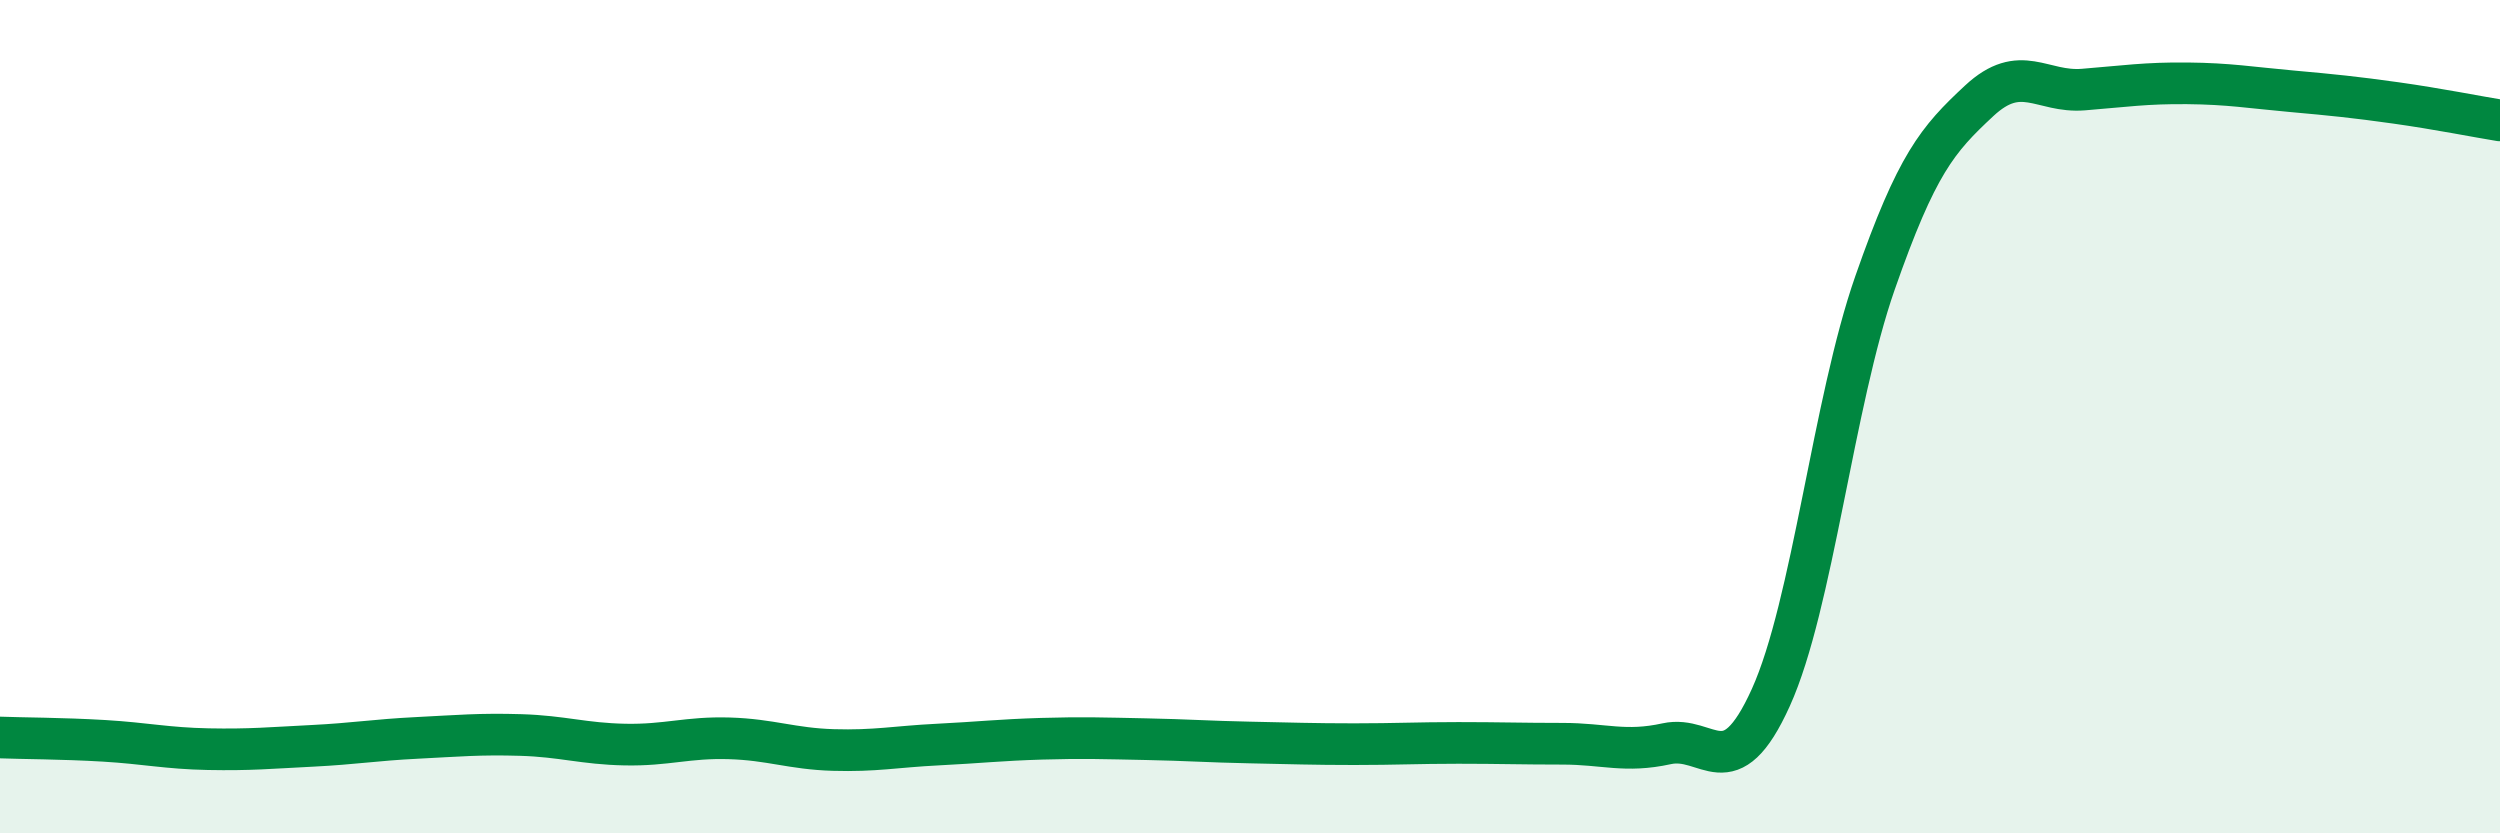
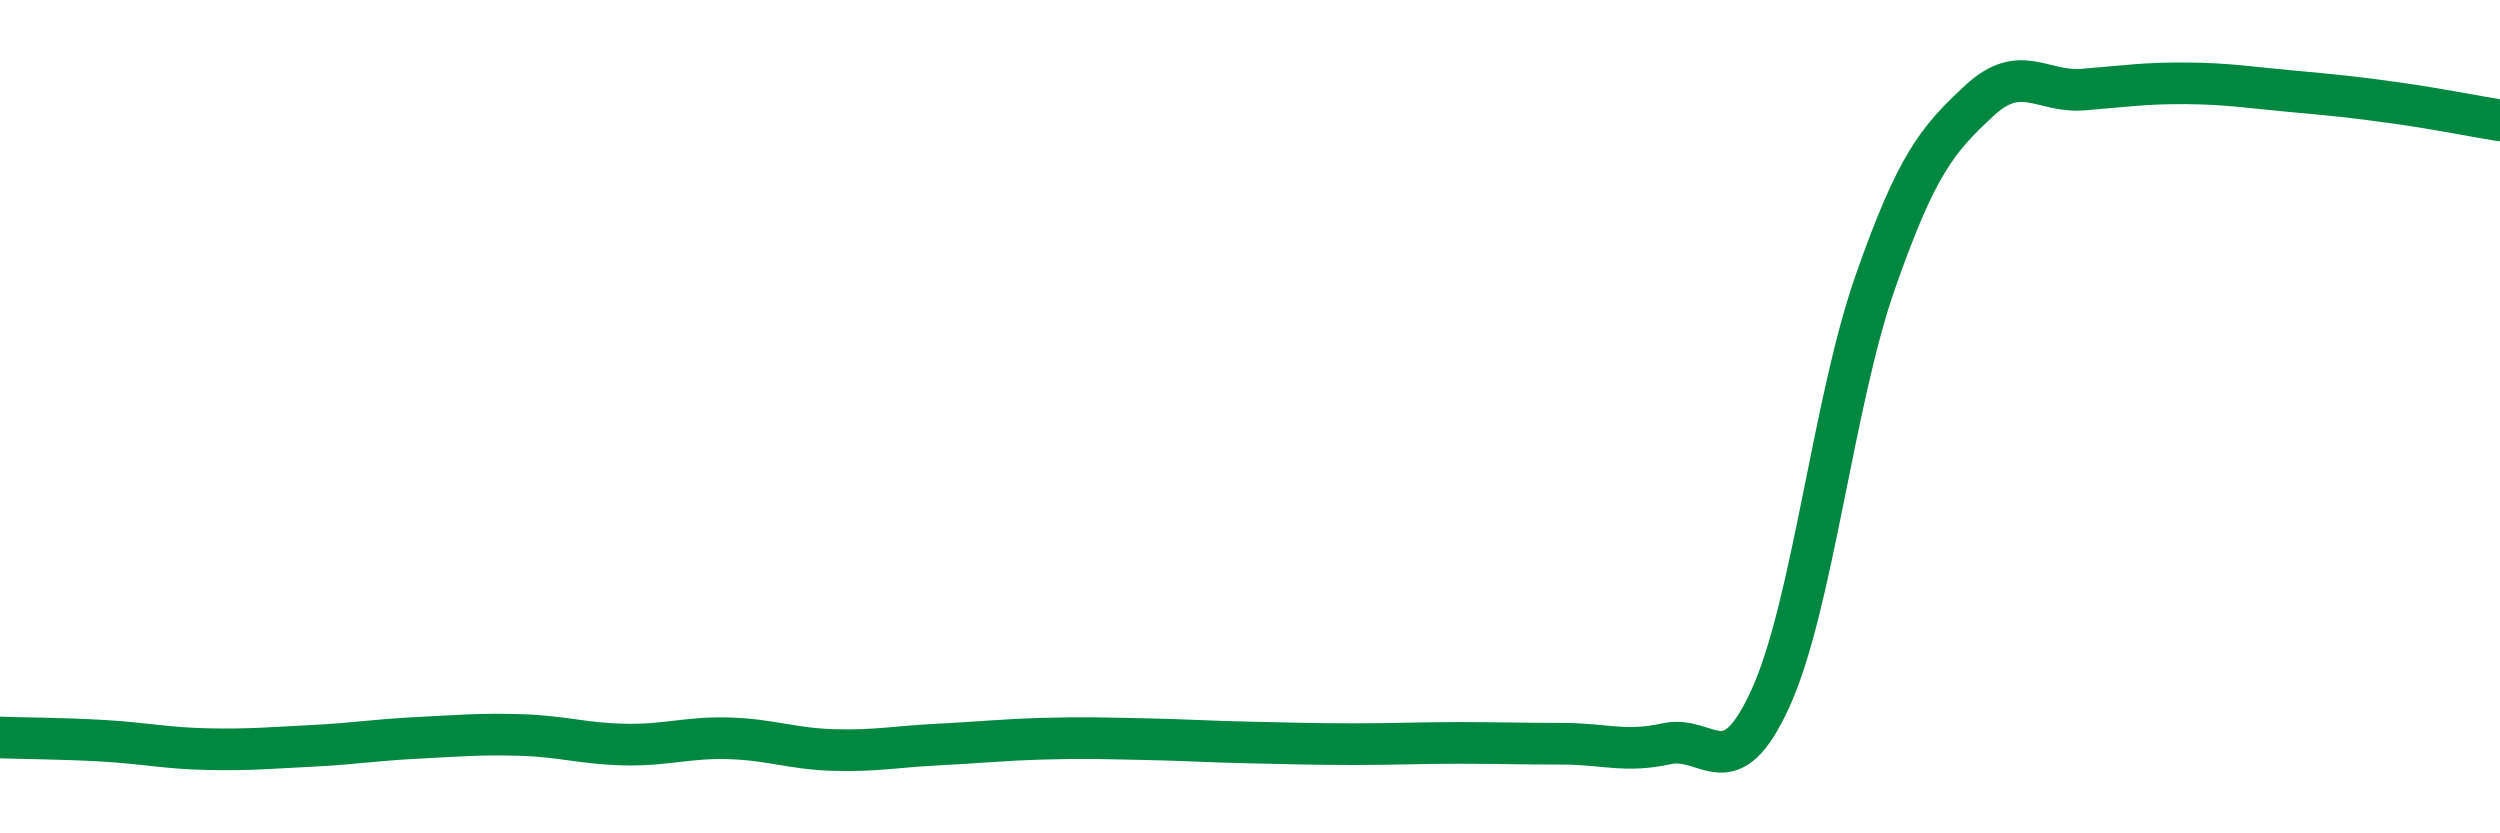
<svg xmlns="http://www.w3.org/2000/svg" width="60" height="20" viewBox="0 0 60 20">
-   <path d="M 0,17.7 C 0.5,17.72 1.5,17.72 2.5,17.78 C 3.5,17.84 4,17.96 5,17.98 C 6,18 6.5,17.95 7.5,17.9 C 8.5,17.85 9,17.76 10,17.71 C 11,17.66 11.5,17.61 12.5,17.64 C 13.5,17.67 14,17.85 15,17.87 C 16,17.89 16.5,17.69 17.5,17.72 C 18.5,17.75 19,17.97 20,18 C 21,18.03 21.5,17.92 22.5,17.87 C 23.5,17.82 24,17.76 25,17.73 C 26,17.7 26.5,17.72 27.5,17.74 C 28.5,17.76 29,17.8 30,17.82 C 31,17.84 31.5,17.86 32.5,17.86 C 33.5,17.86 34,17.83 35,17.83 C 36,17.83 36.5,17.85 37.5,17.85 C 38.5,17.85 39,18.07 40,17.85 C 41,17.63 41.5,18.95 42.5,16.74 C 43.5,14.53 44,9.65 45,6.79 C 46,3.93 46.5,3.35 47.5,2.42 C 48.5,1.49 49,2.23 50,2.15 C 51,2.07 51.5,1.99 52.5,2 C 53.5,2.01 54,2.1 55,2.19 C 56,2.28 56.5,2.33 57.5,2.47 C 58.5,2.61 59.5,2.81 60,2.89L60 20L0 20Z" fill="#008740" opacity="0.1" stroke-linecap="round" stroke-linejoin="round" />
  <path d="M 0,17.7 C 0.5,17.72 1.5,17.72 2.5,17.78 C 3.5,17.84 4,17.96 5,17.98 C 6,18 6.5,17.95 7.5,17.9 C 8.5,17.85 9,17.76 10,17.71 C 11,17.66 11.5,17.61 12.5,17.64 C 13.5,17.67 14,17.85 15,17.87 C 16,17.89 16.5,17.69 17.5,17.72 C 18.5,17.75 19,17.97 20,18 C 21,18.03 21.5,17.92 22.5,17.87 C 23.5,17.82 24,17.76 25,17.73 C 26,17.7 26.5,17.72 27.5,17.74 C 28.5,17.76 29,17.8 30,17.82 C 31,17.84 31.5,17.86 32.5,17.86 C 33.5,17.86 34,17.83 35,17.83 C 36,17.83 36.5,17.85 37.5,17.85 C 38.5,17.85 39,18.07 40,17.85 C 41,17.63 41.5,18.95 42.5,16.74 C 43.5,14.53 44,9.65 45,6.79 C 46,3.93 46.5,3.35 47.5,2.42 C 48.5,1.49 49,2.23 50,2.15 C 51,2.07 51.5,1.99 52.5,2 C 53.5,2.01 54,2.1 55,2.19 C 56,2.28 56.5,2.33 57.5,2.47 C 58.5,2.61 59.5,2.81 60,2.89" stroke="#008740" stroke-width="1" fill="none" stroke-linecap="round" stroke-linejoin="round" />
</svg>